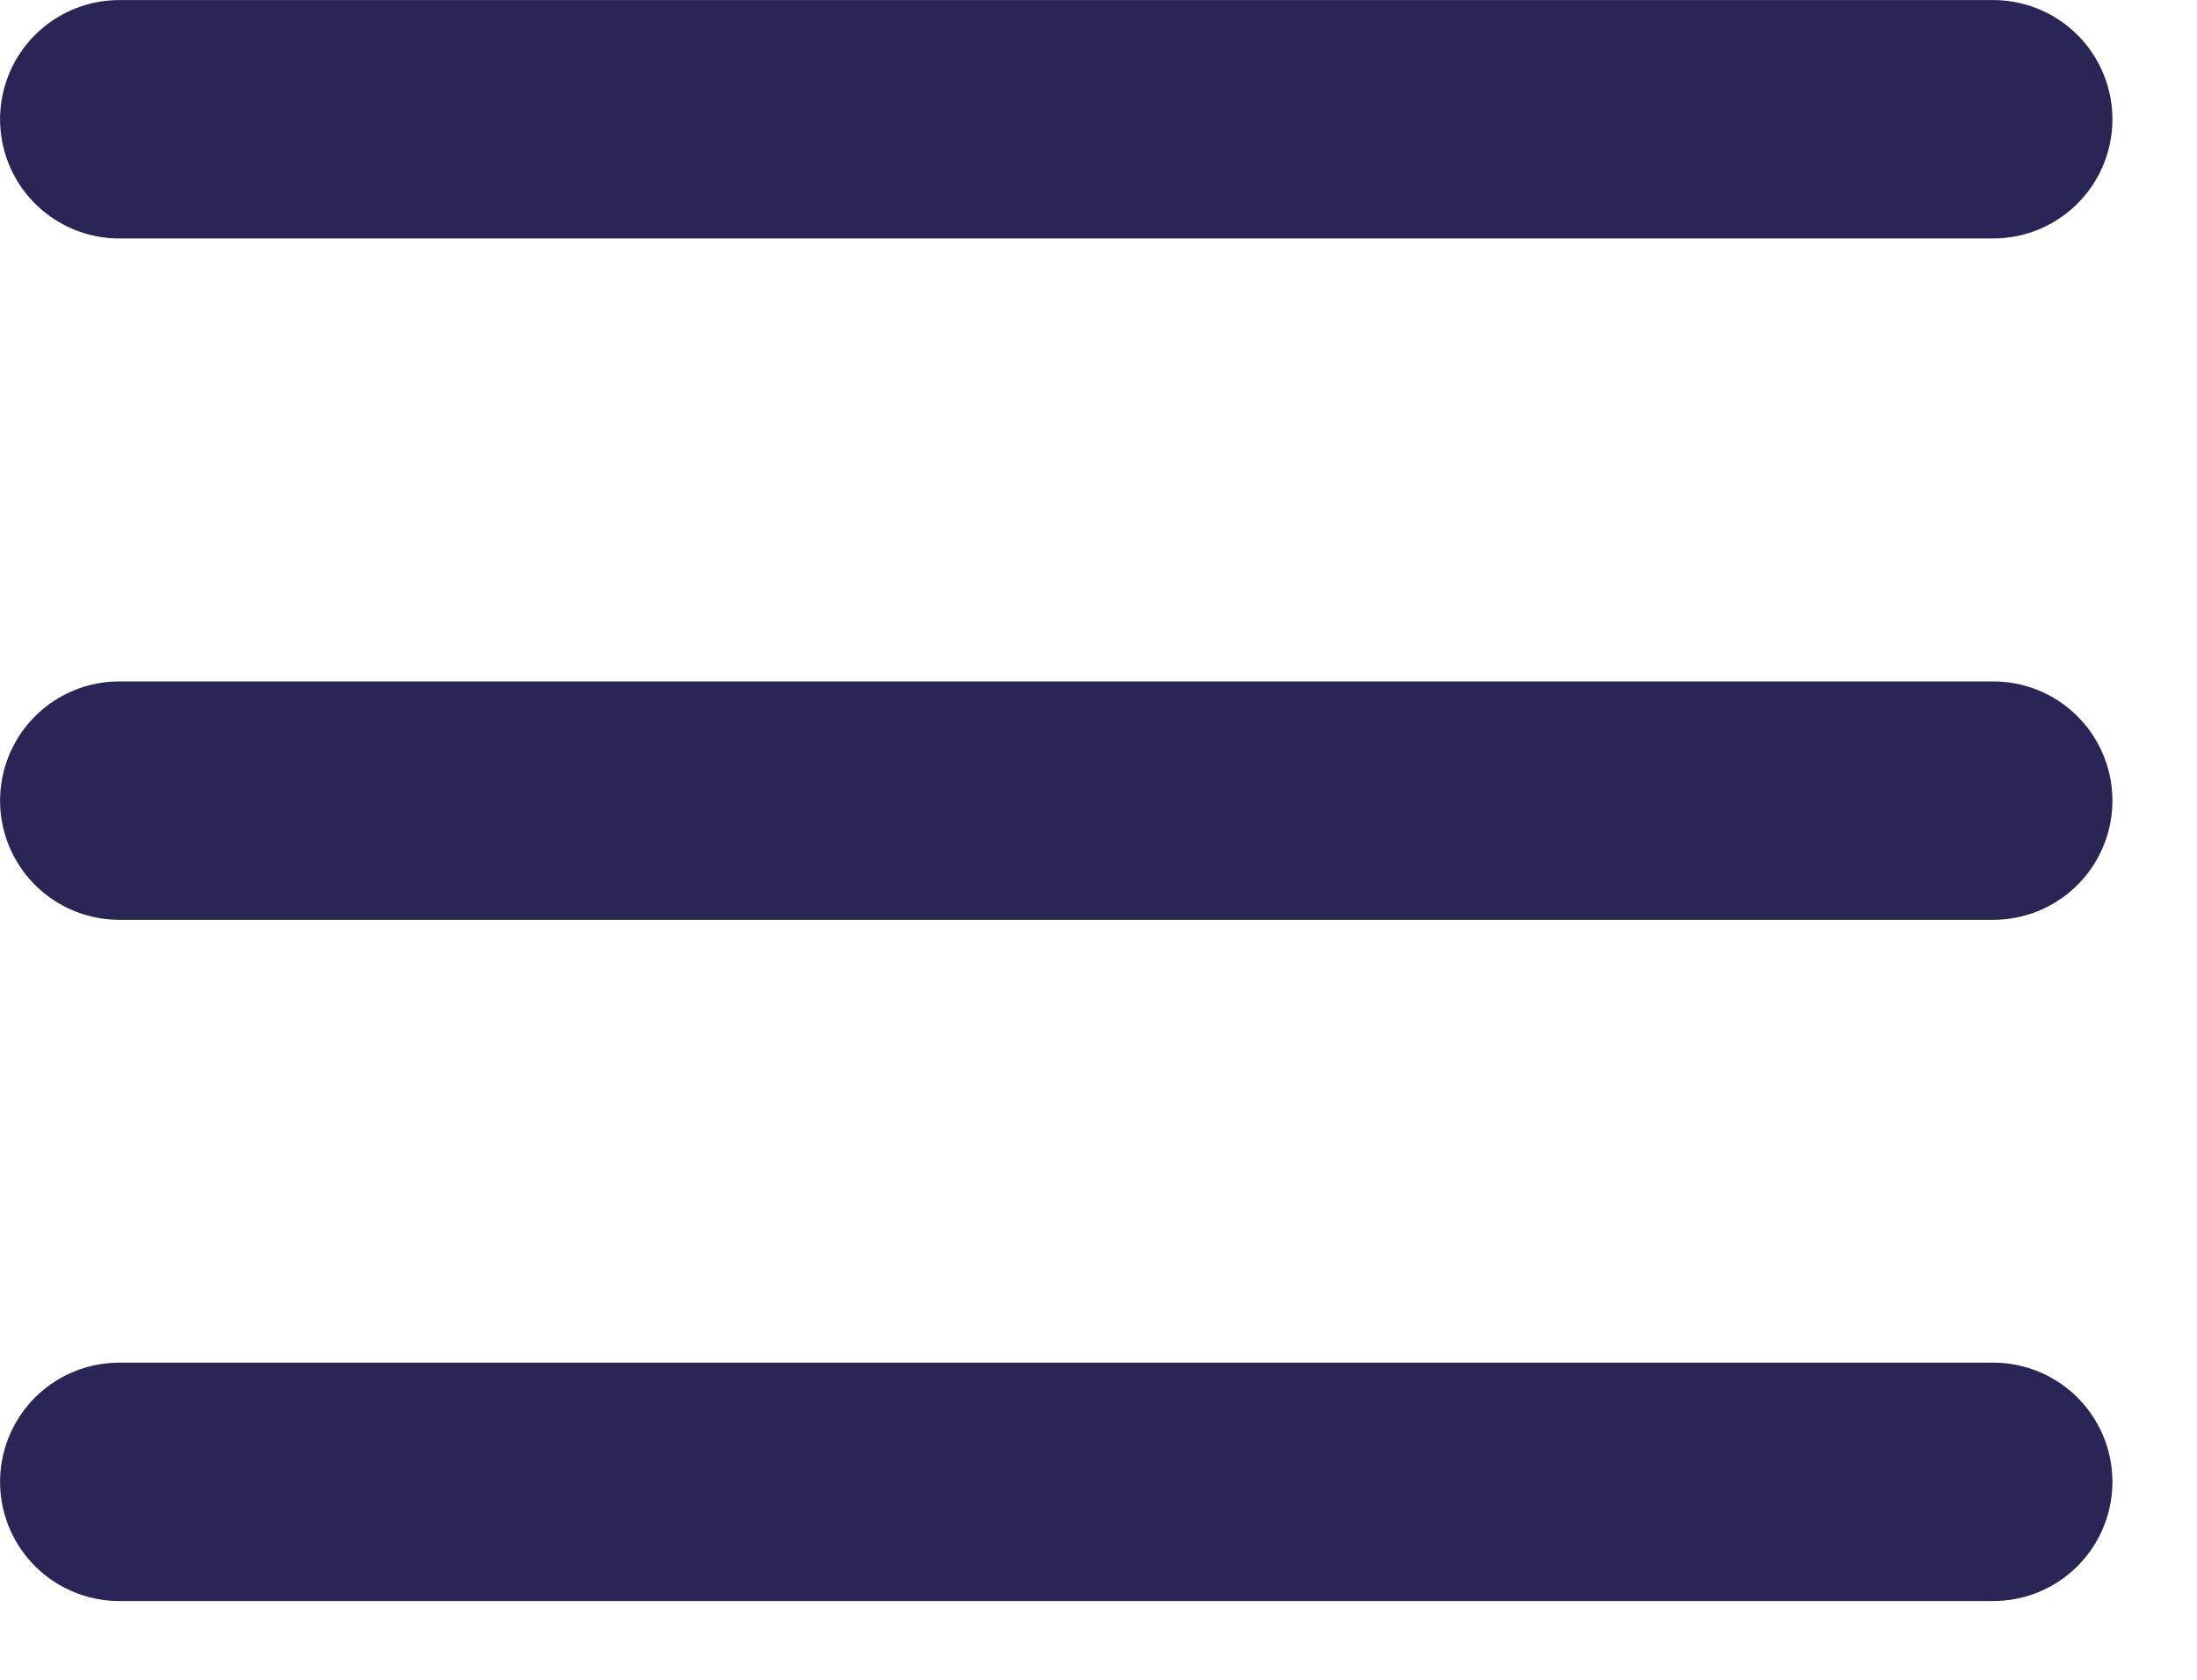
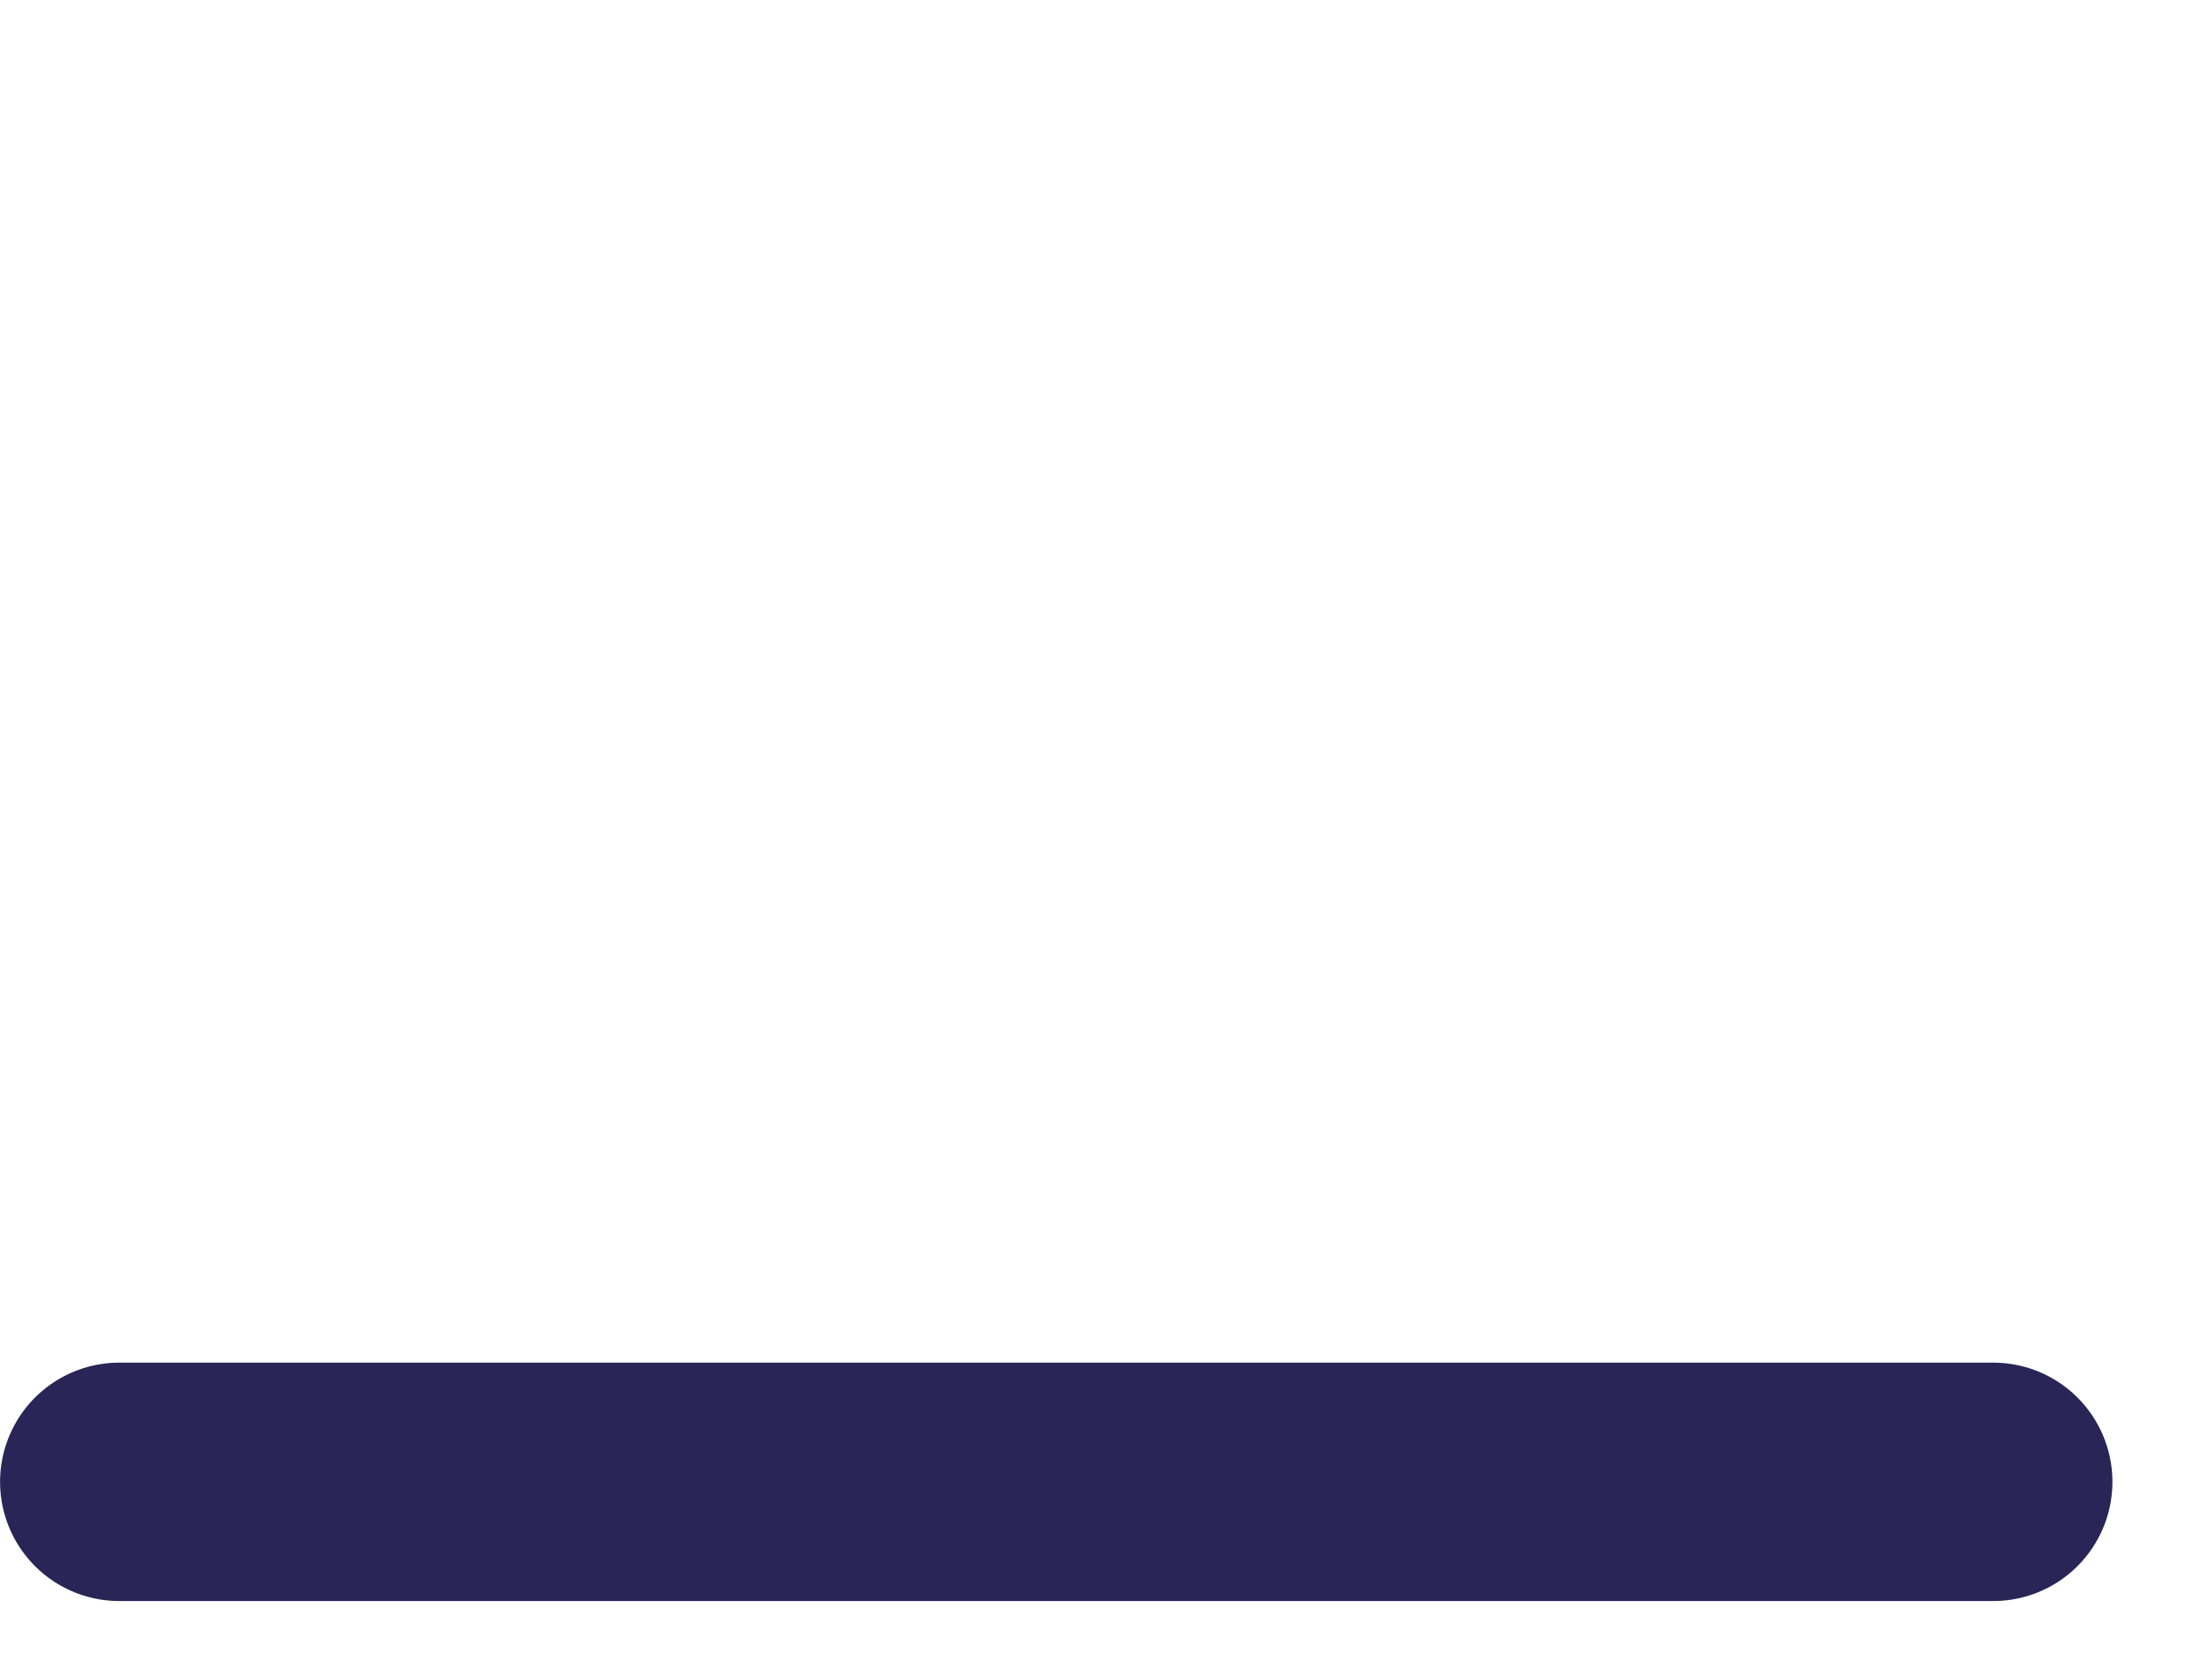
<svg xmlns="http://www.w3.org/2000/svg" width="17" height="13" viewBox="0 0 17 13" fill="none">
-   <path d="M0.923 0.923H15.423" stroke="#292556" stroke-width="1.845" stroke-linecap="round" />
-   <path d="M0.923 6.196H15.423" stroke="#292556" stroke-width="1.845" stroke-linecap="round" />
  <path d="M0.923 11.468H15.423" stroke="#292556" stroke-width="1.845" stroke-linecap="round" />
</svg>